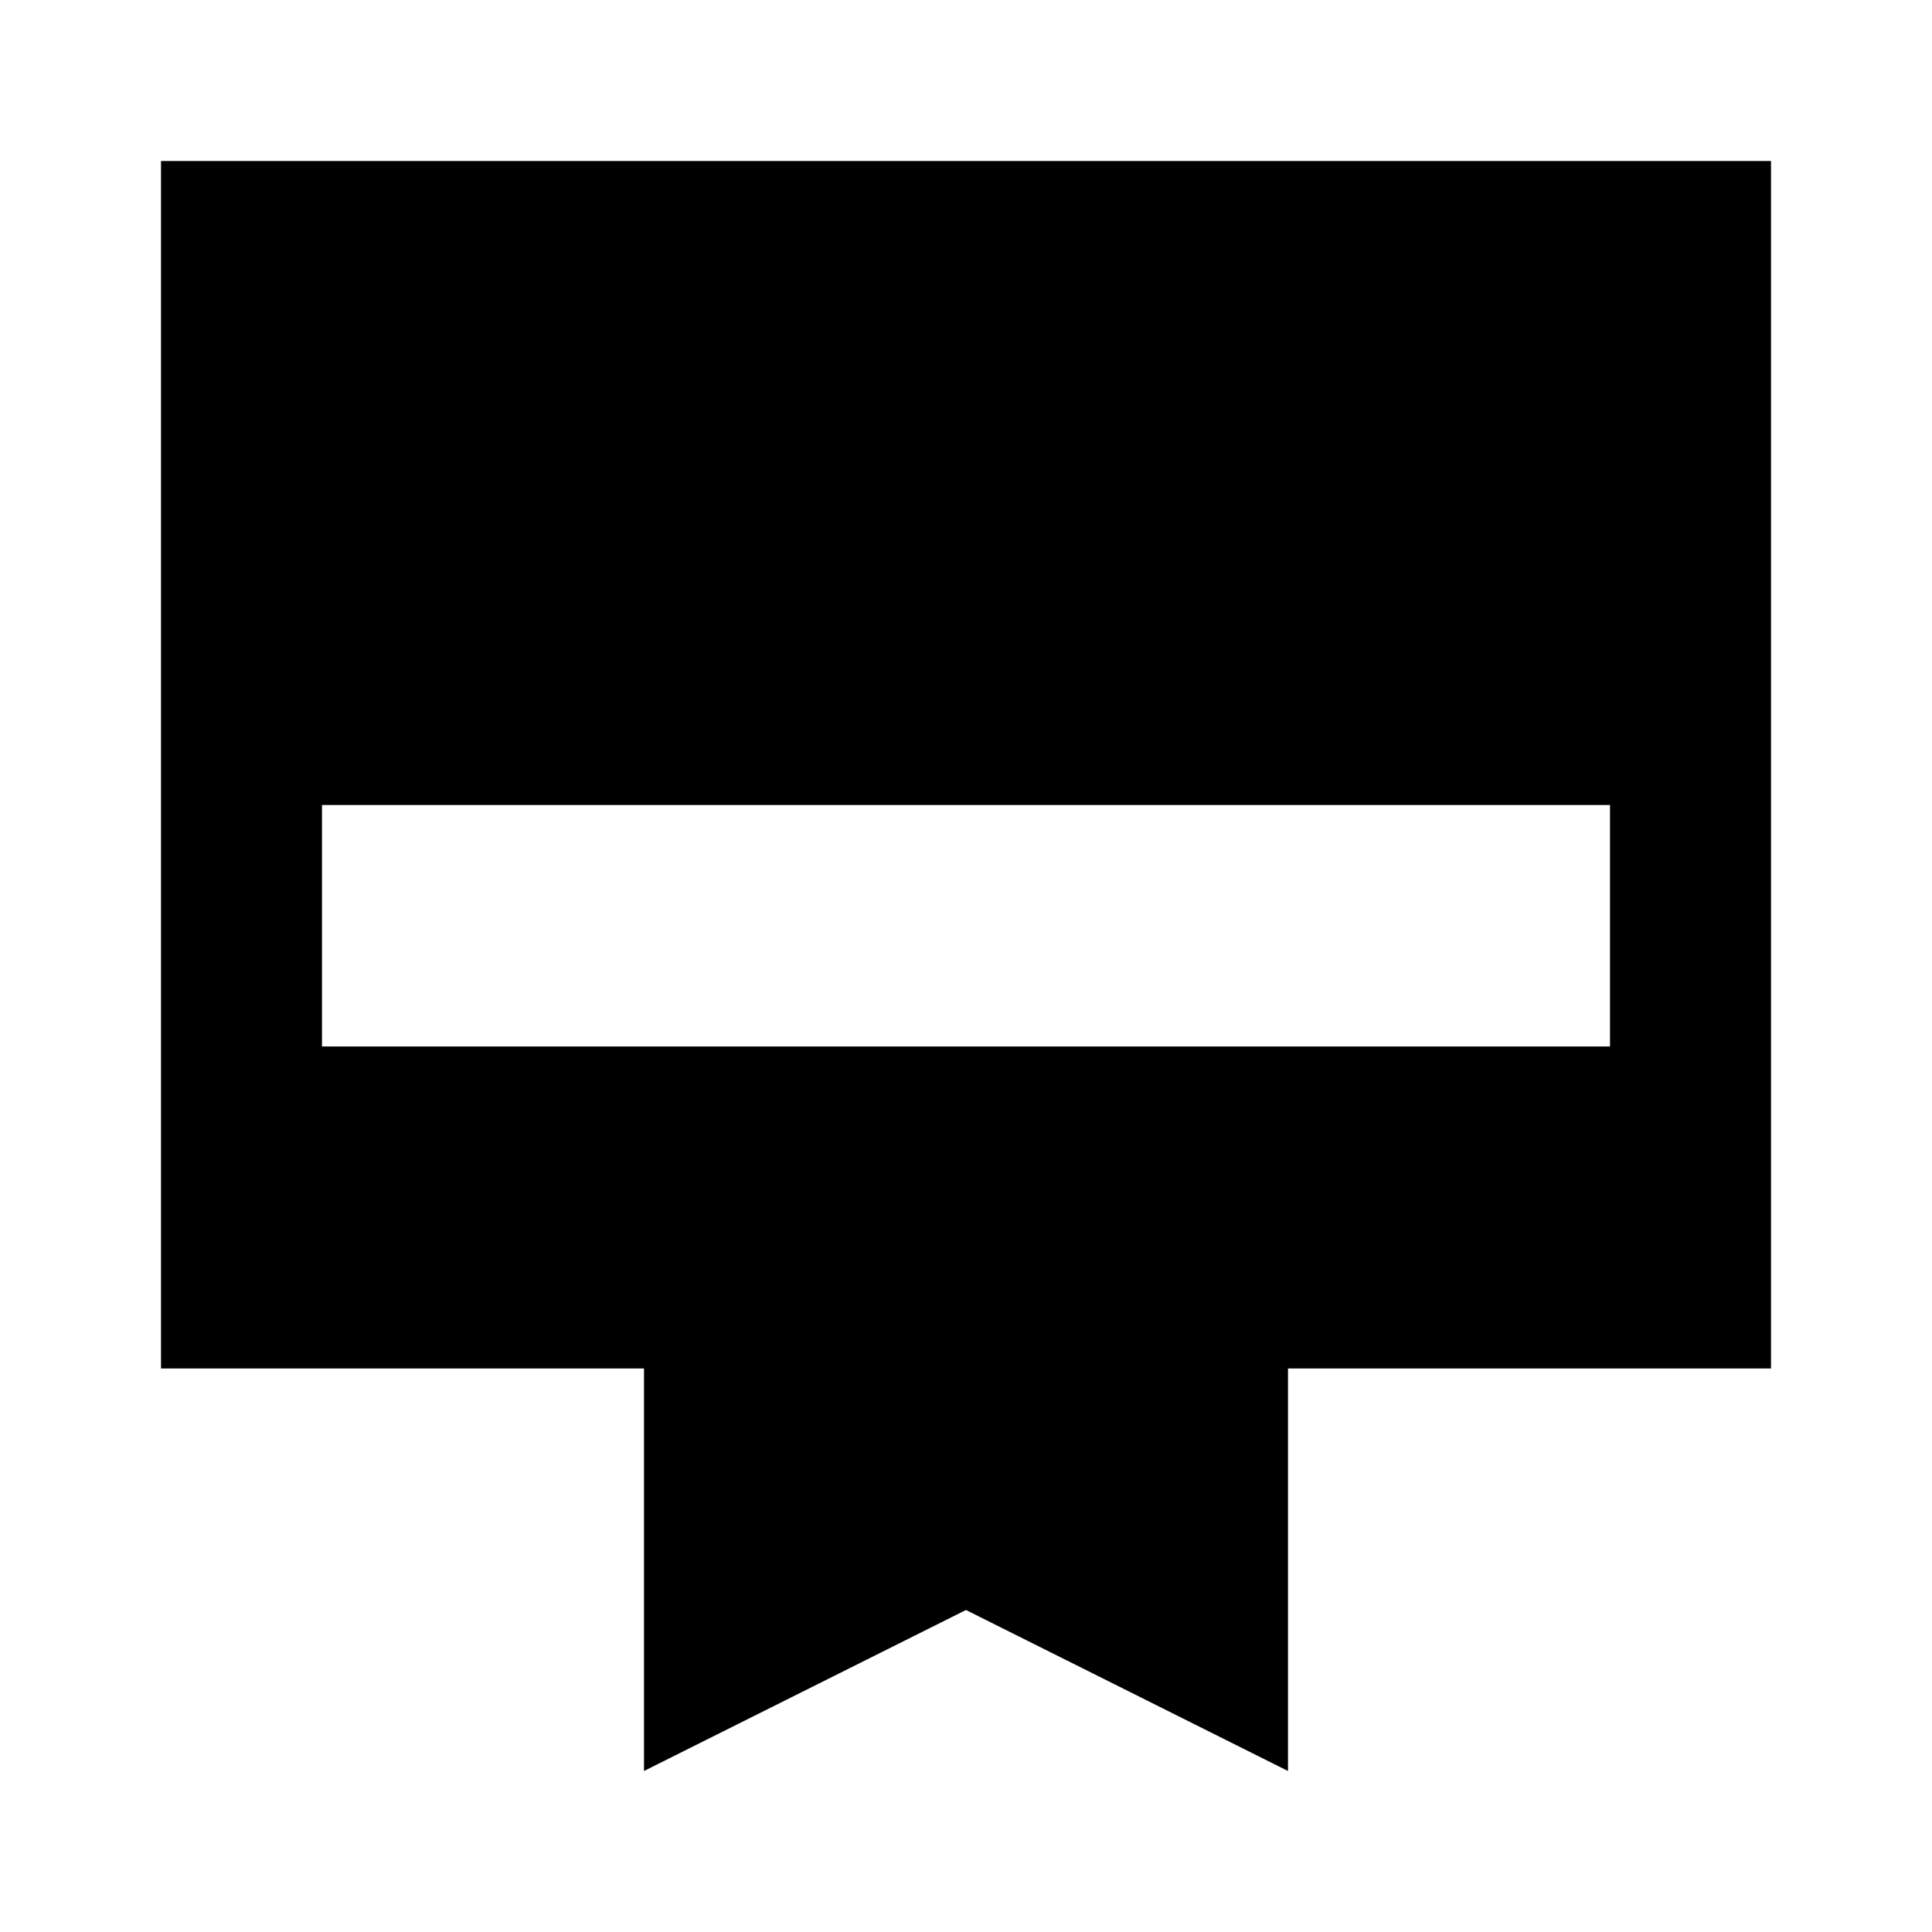
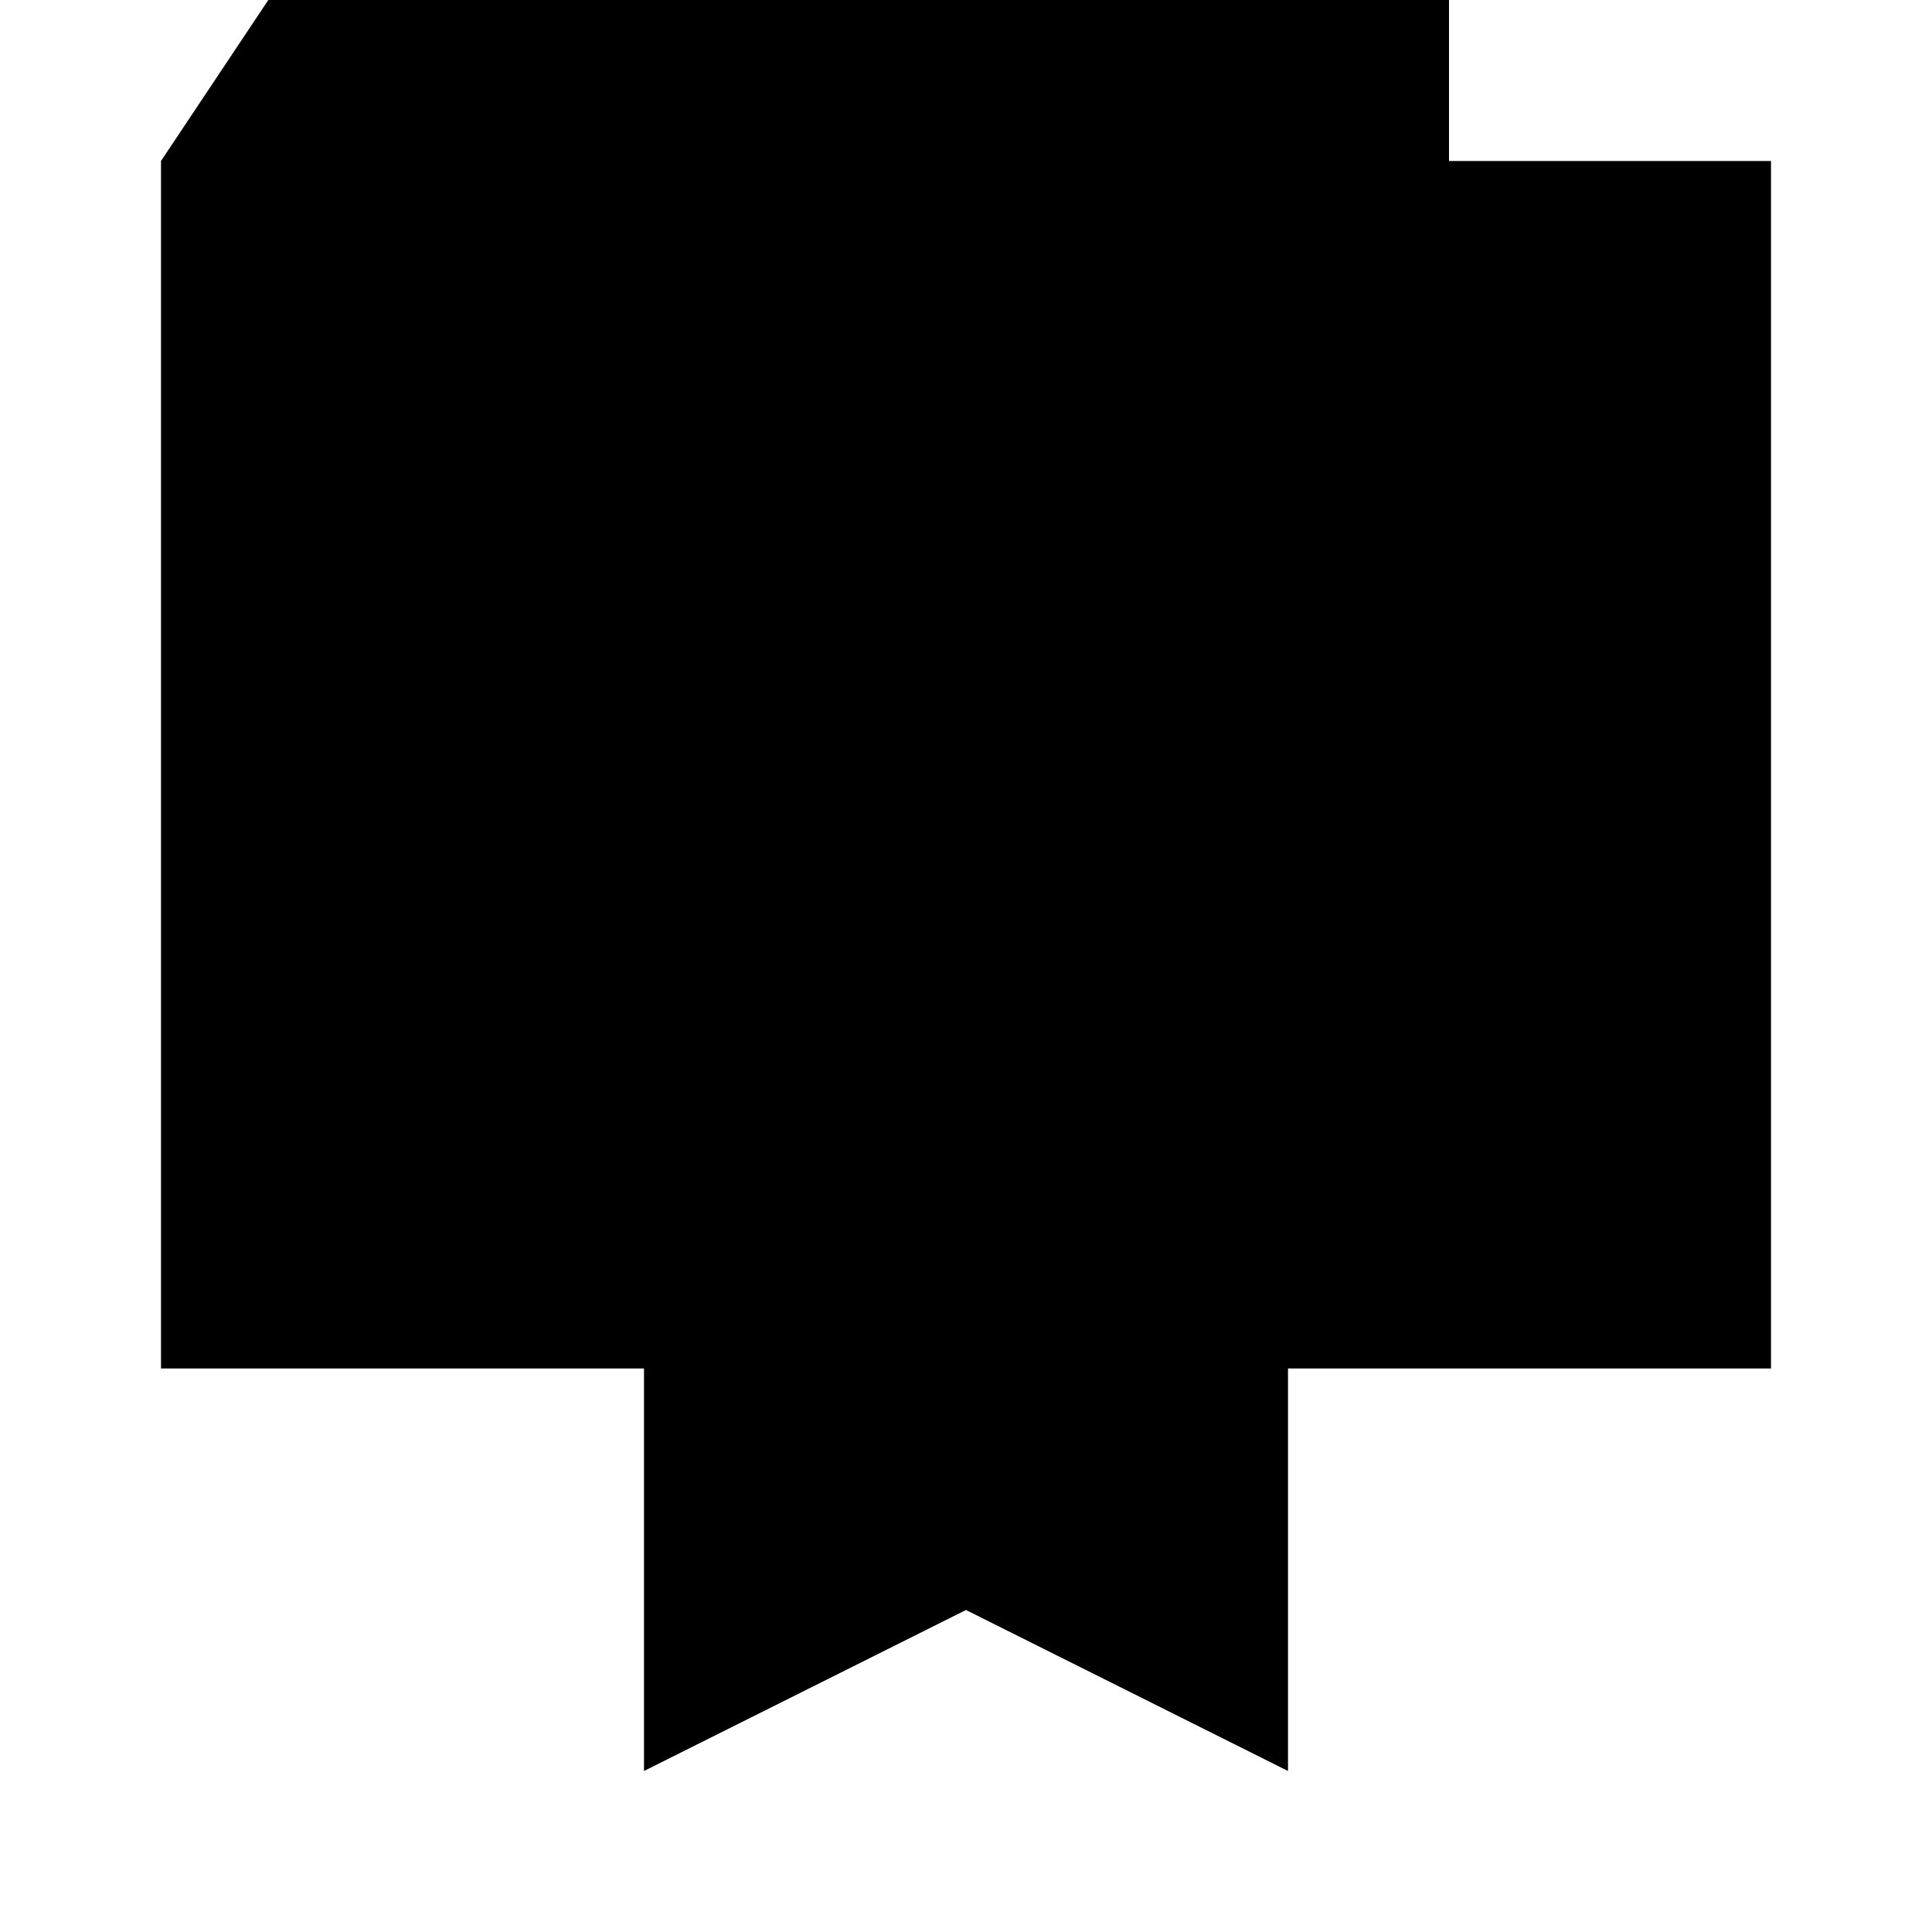
<svg xmlns="http://www.w3.org/2000/svg" width="800" height="800" viewBox="0 0 24 24">
-   <path fill="currentColor" d="M2 2h20v15h-6v5l-4-2l-4 2v-5H2zm2 11h16v-3H4z" />
+   <path fill="currentColor" d="M2 2h20v15h-6v5l-4-2l-4 2v-5H2zh16v-3H4z" />
</svg>